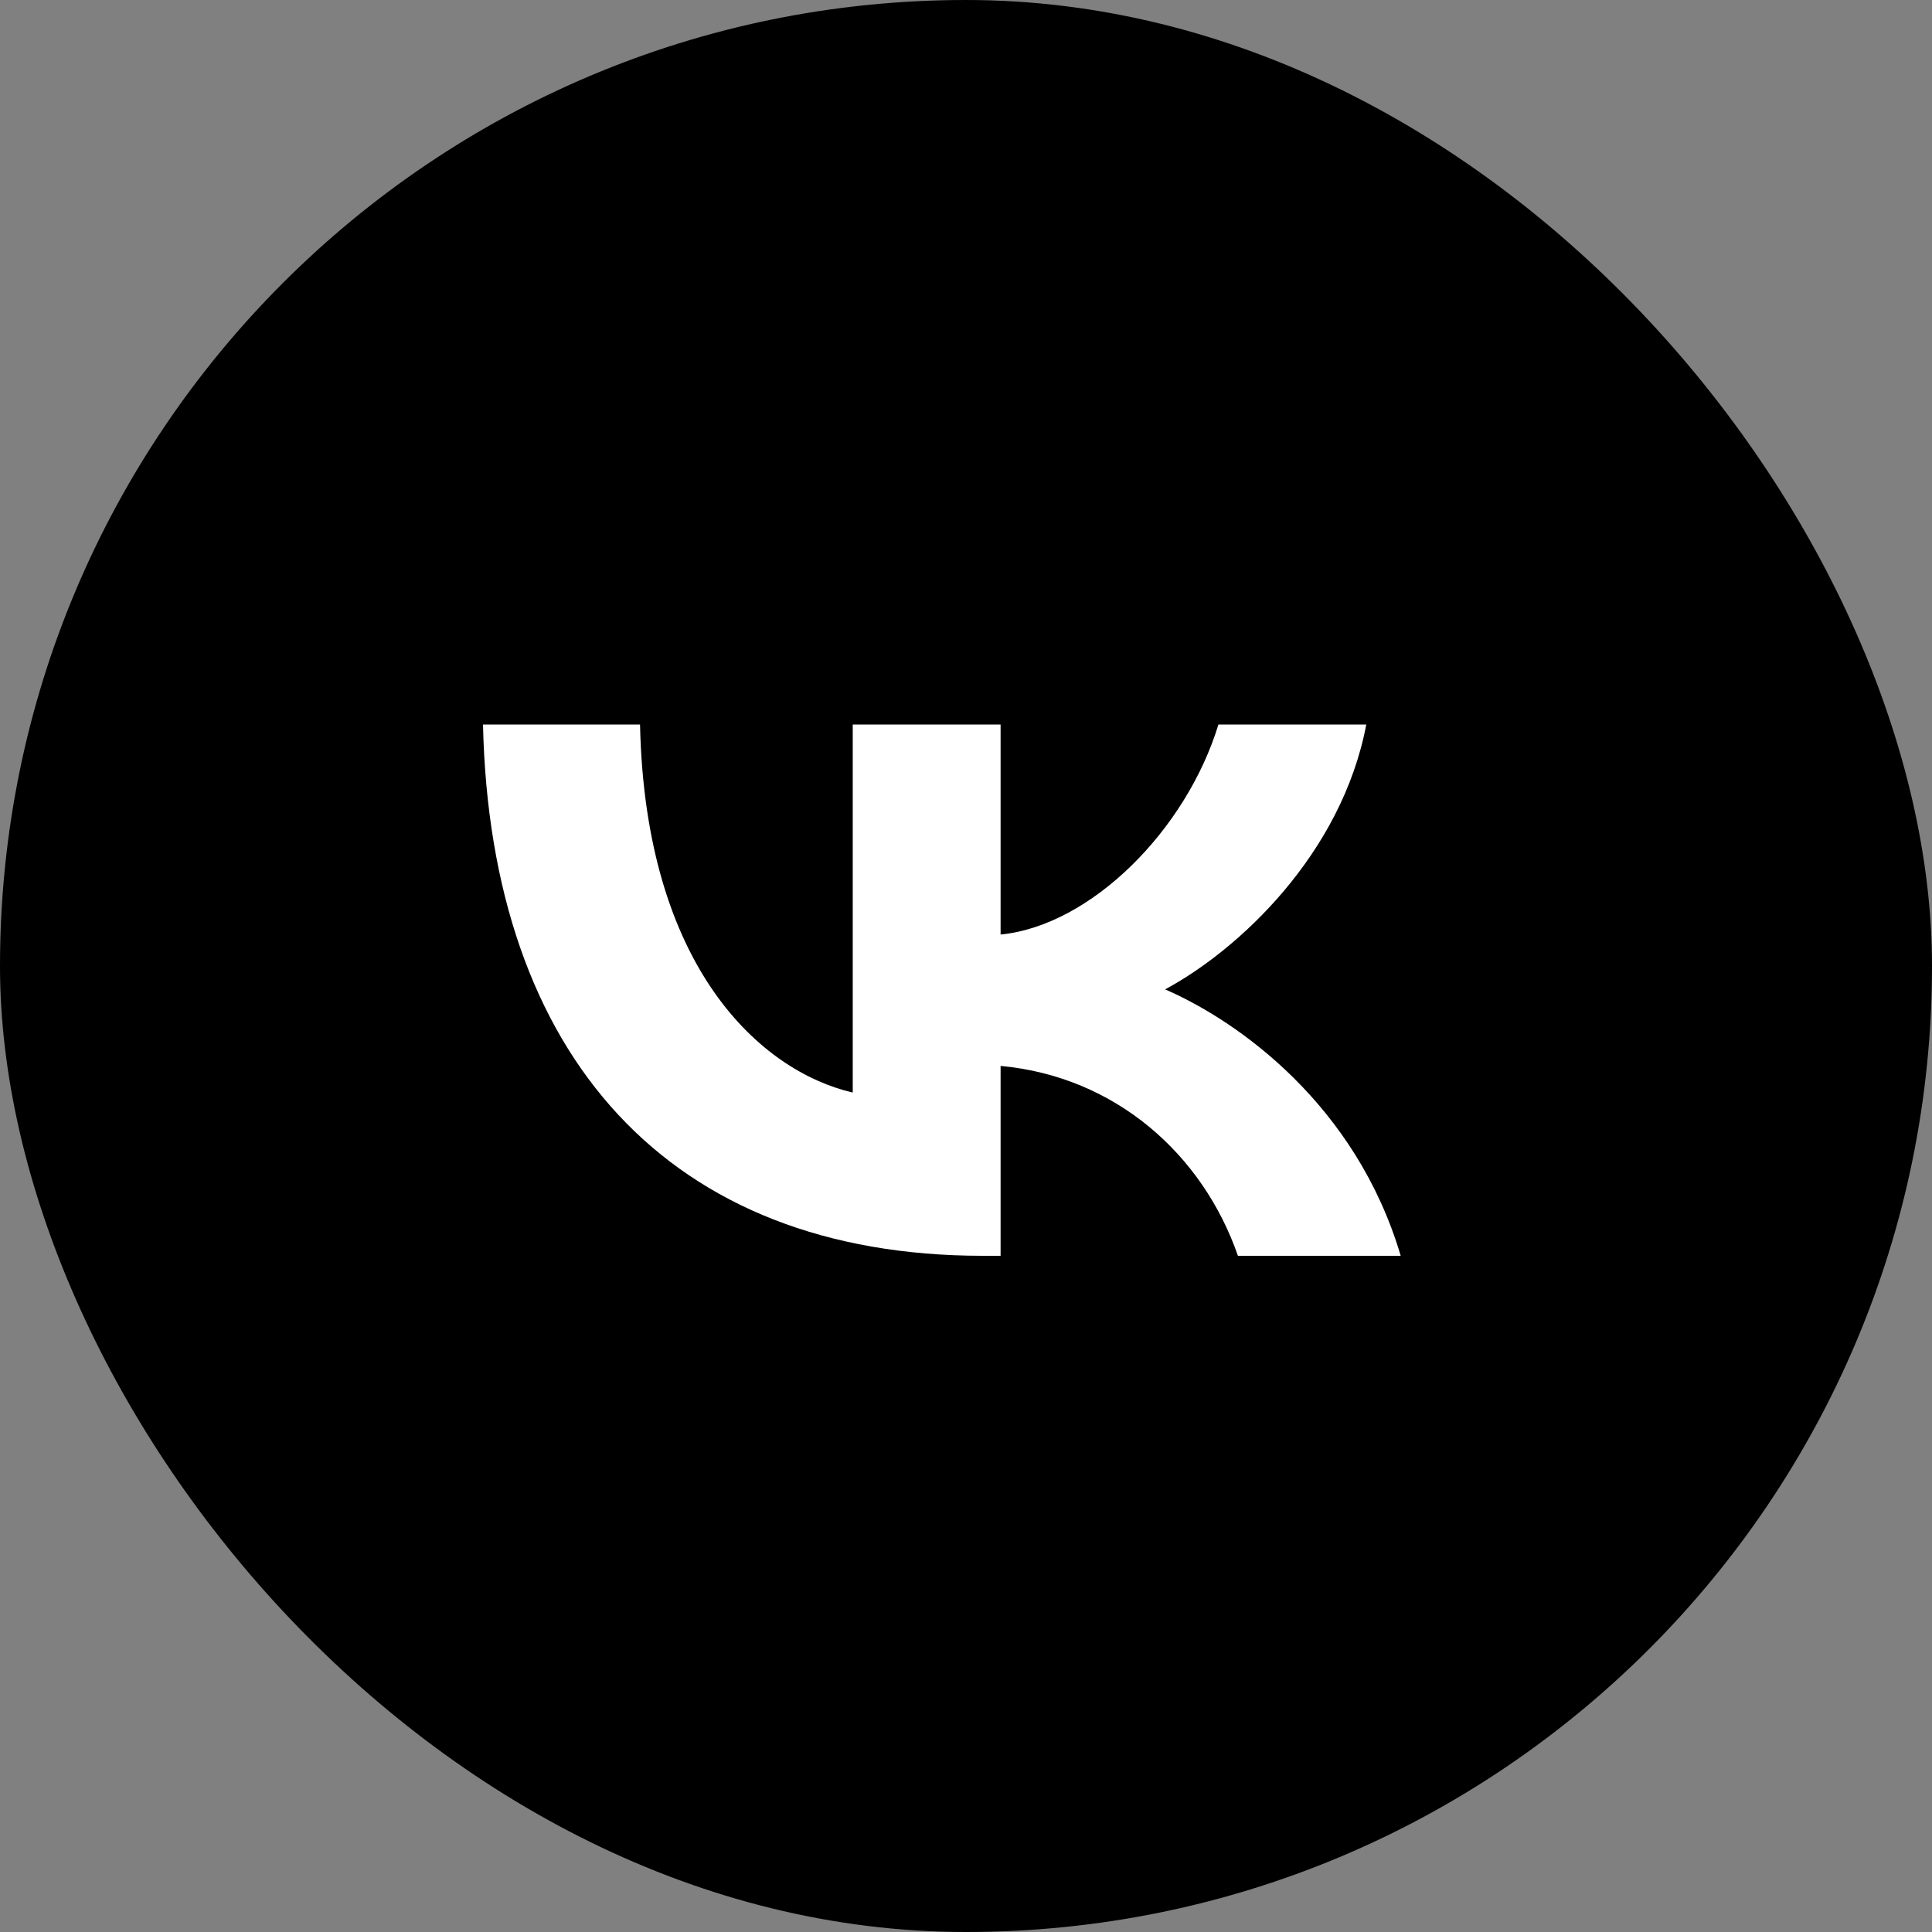
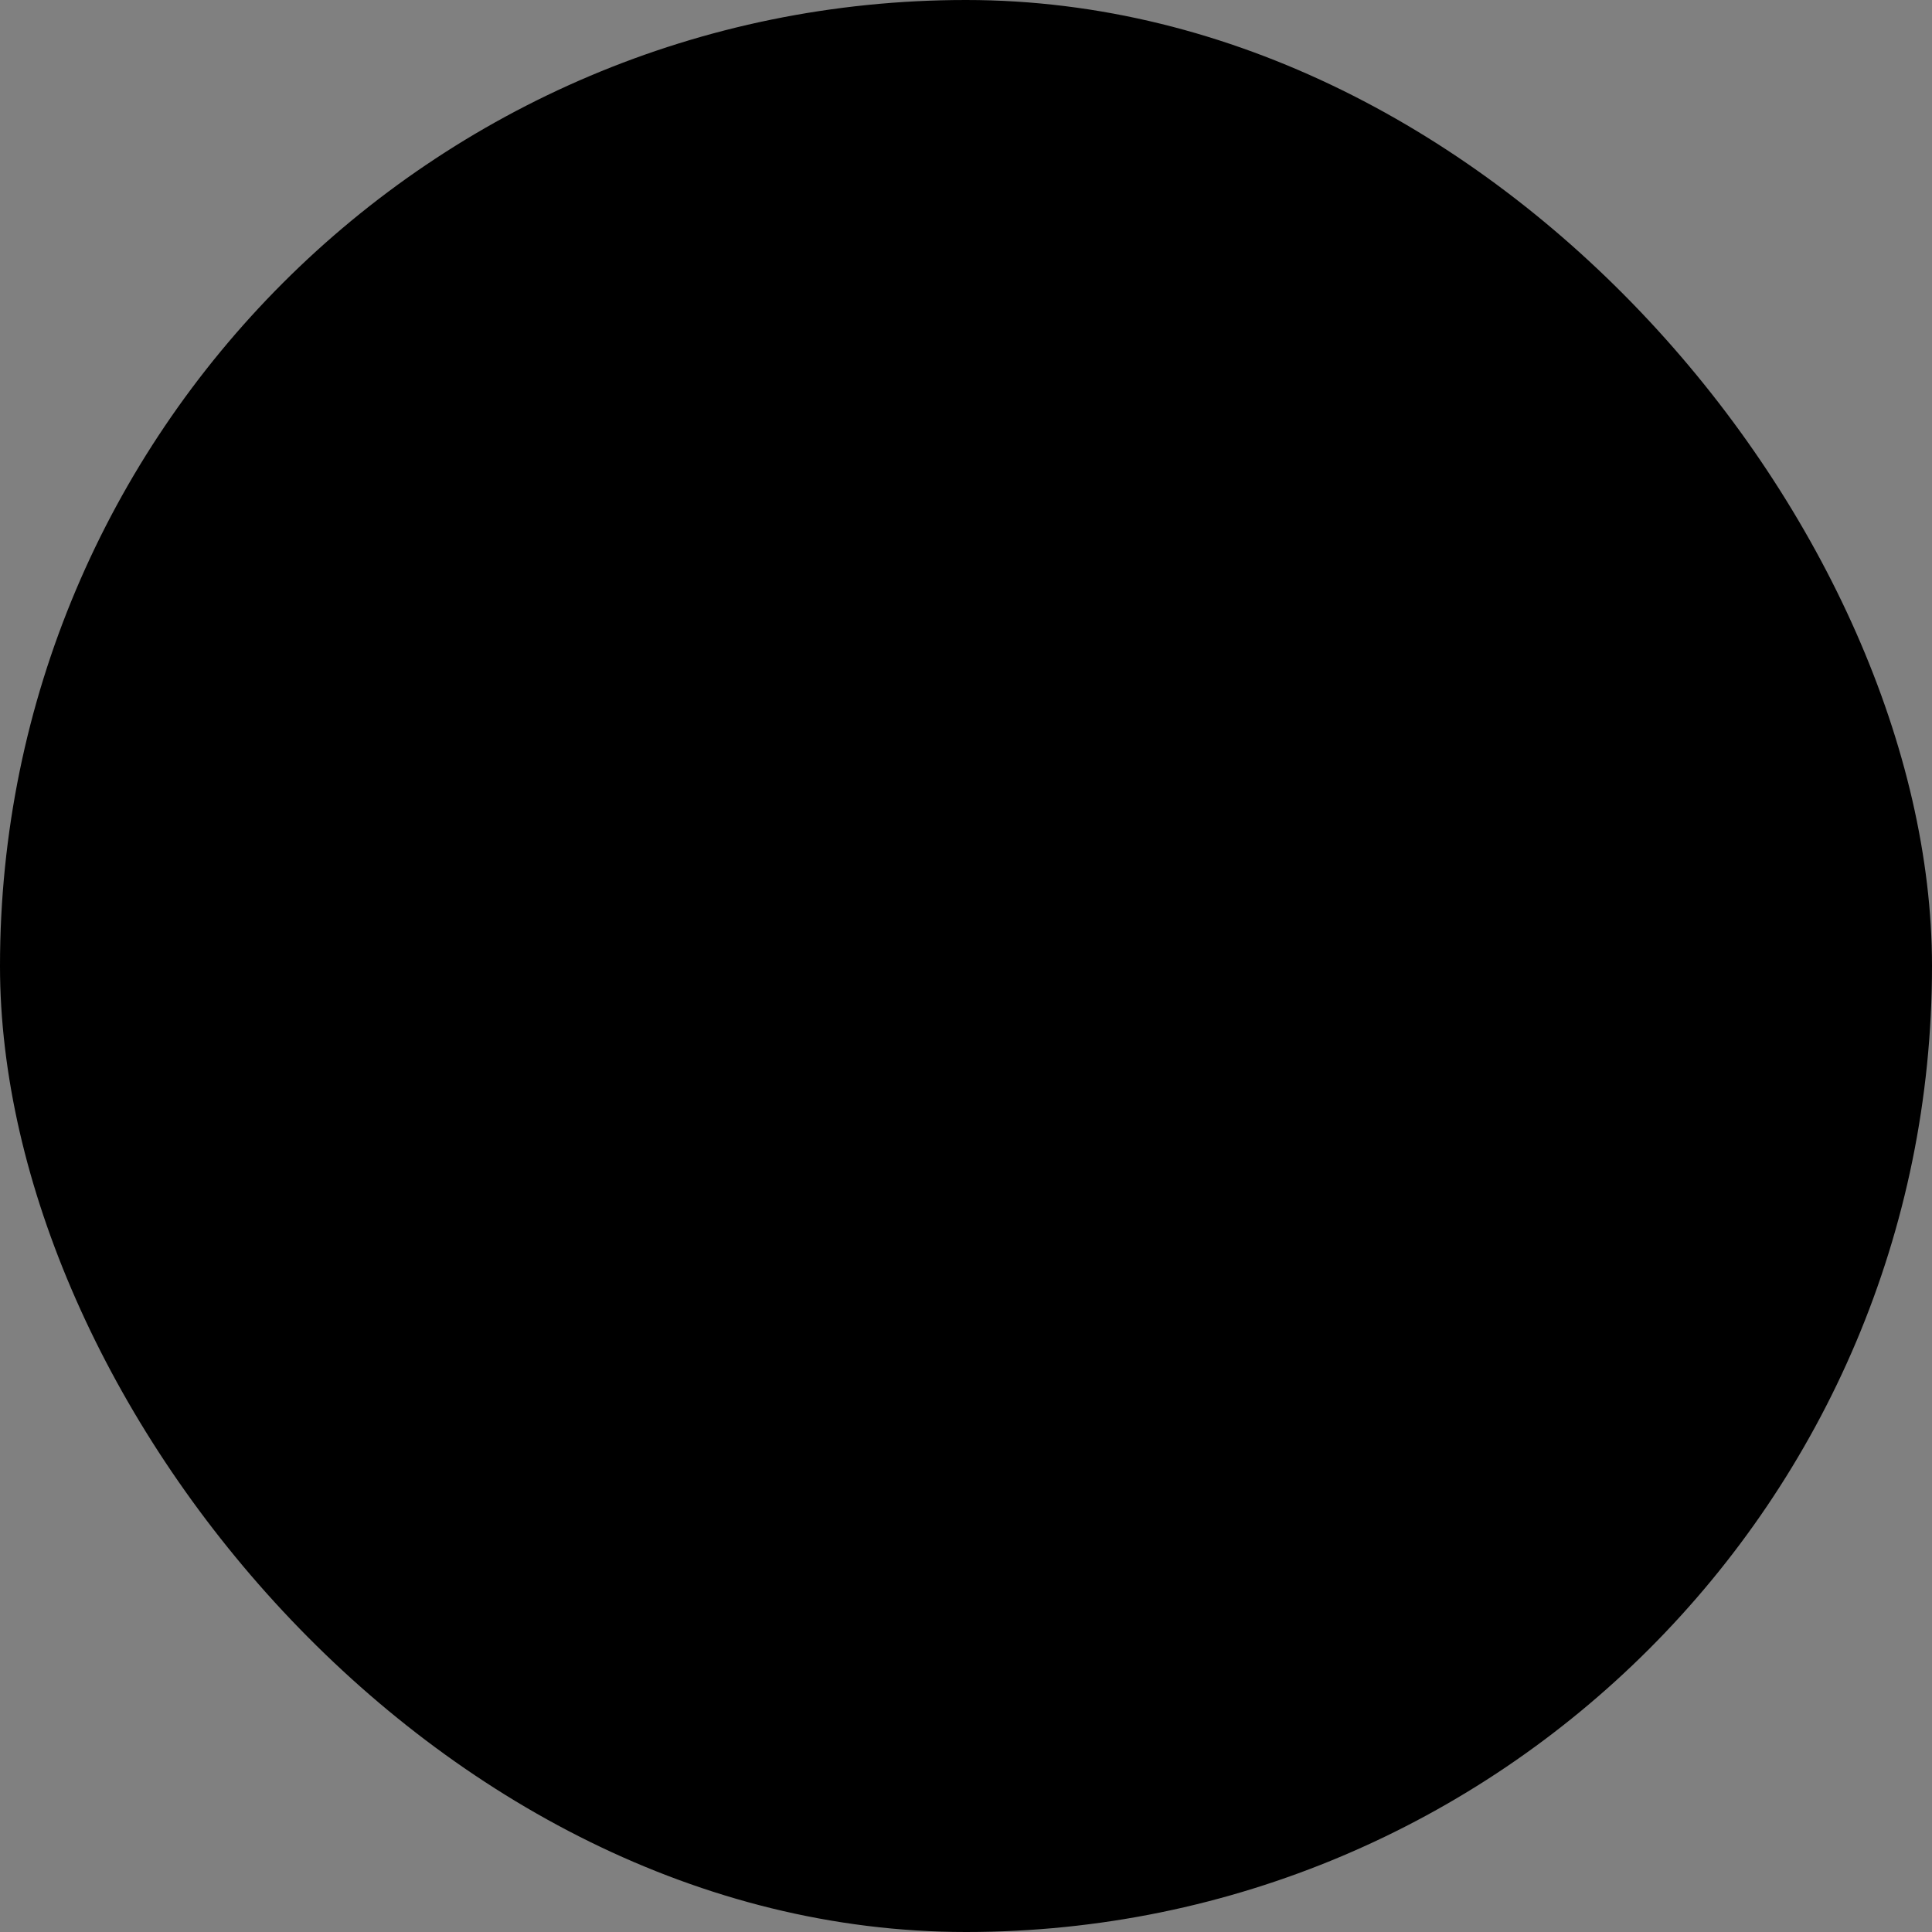
<svg xmlns="http://www.w3.org/2000/svg" width="32" height="32" viewBox="0 0 32 32" fill="none">
  <rect x="0" y="0" width="32" height="32" fill="#808080" stroke="none" />
  <rect width="32" height="32" rx="16" fill="#7199AF" style="fill:#7199AF;fill:color(display-p3 0.443 0.6 0.686);fill-opacity:1;" />
-   <path d="M16.279 20.8C11.086 20.8 8.123 17.497 8 12H10.601C10.687 16.034 12.605 17.743 14.124 18.096V12H16.573V15.479C18.073 15.33 19.649 13.744 20.181 12H22.63C22.222 14.149 20.513 15.735 19.298 16.387C20.513 16.915 22.459 18.298 23.2 20.8H20.504C19.924 19.126 18.481 17.831 16.573 17.655V20.8H16.279Z" fill="white" style="fill:white;fill:white;fill-opacity:1;" />
</svg>